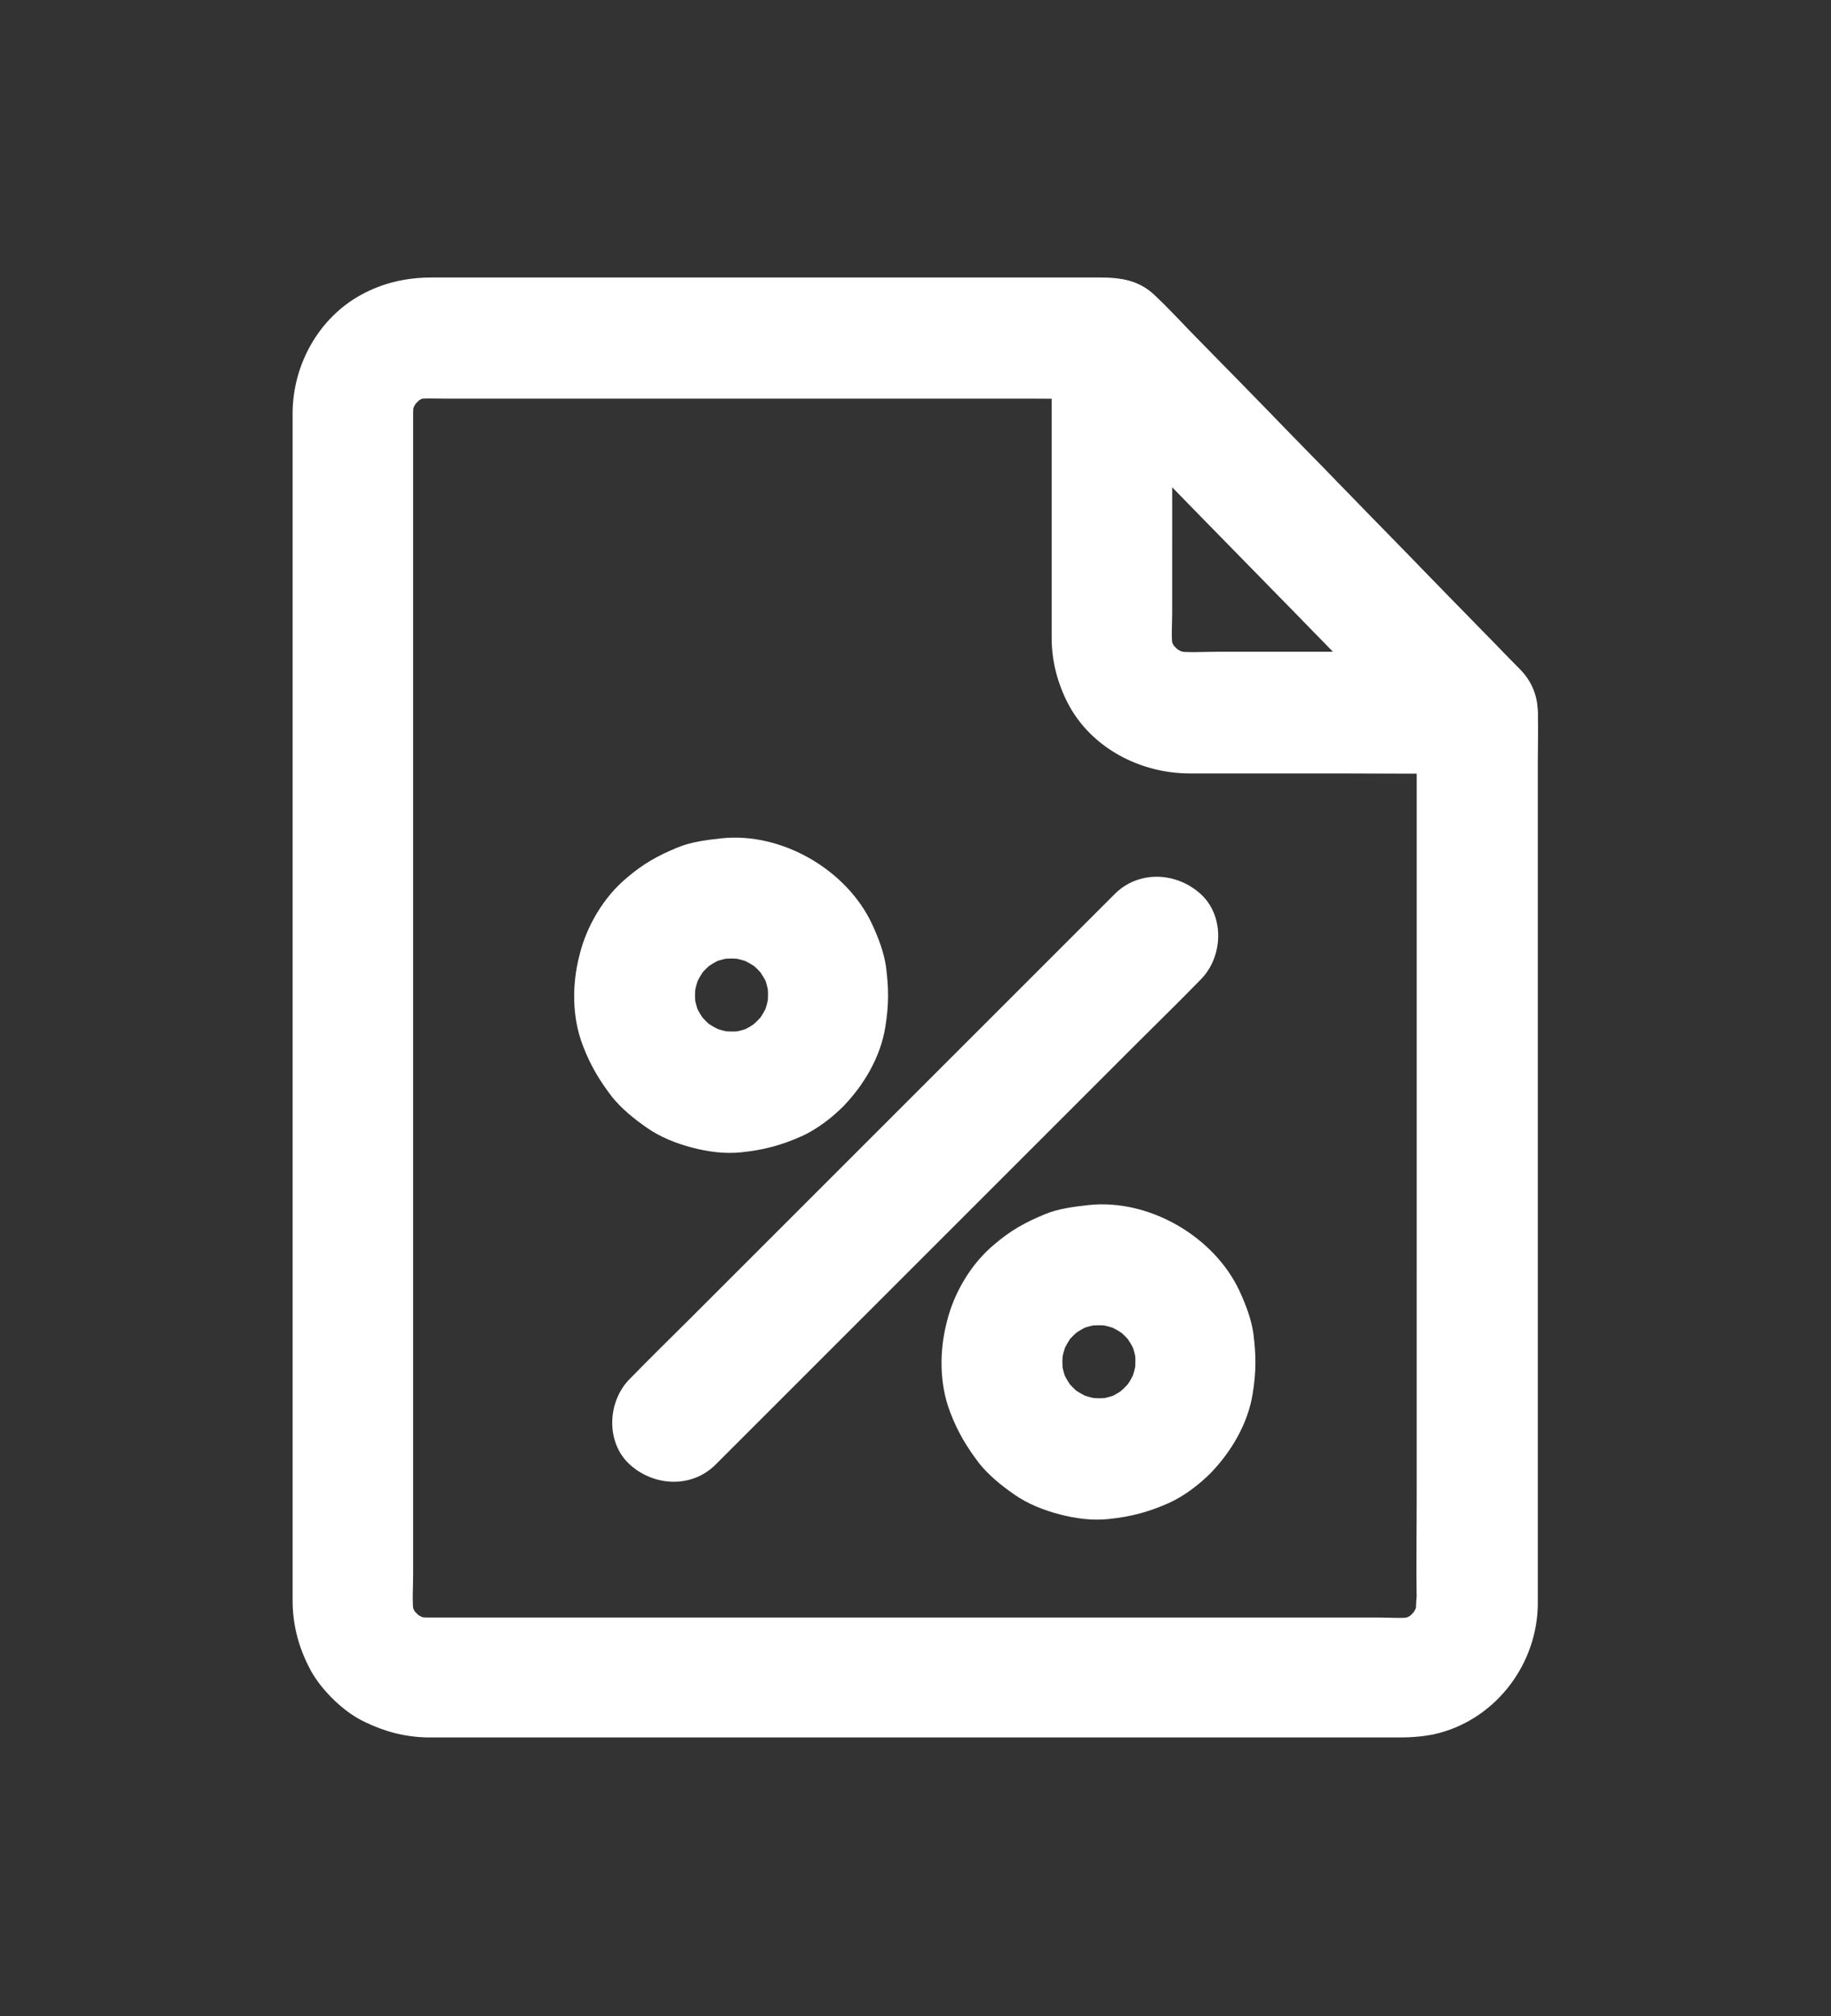
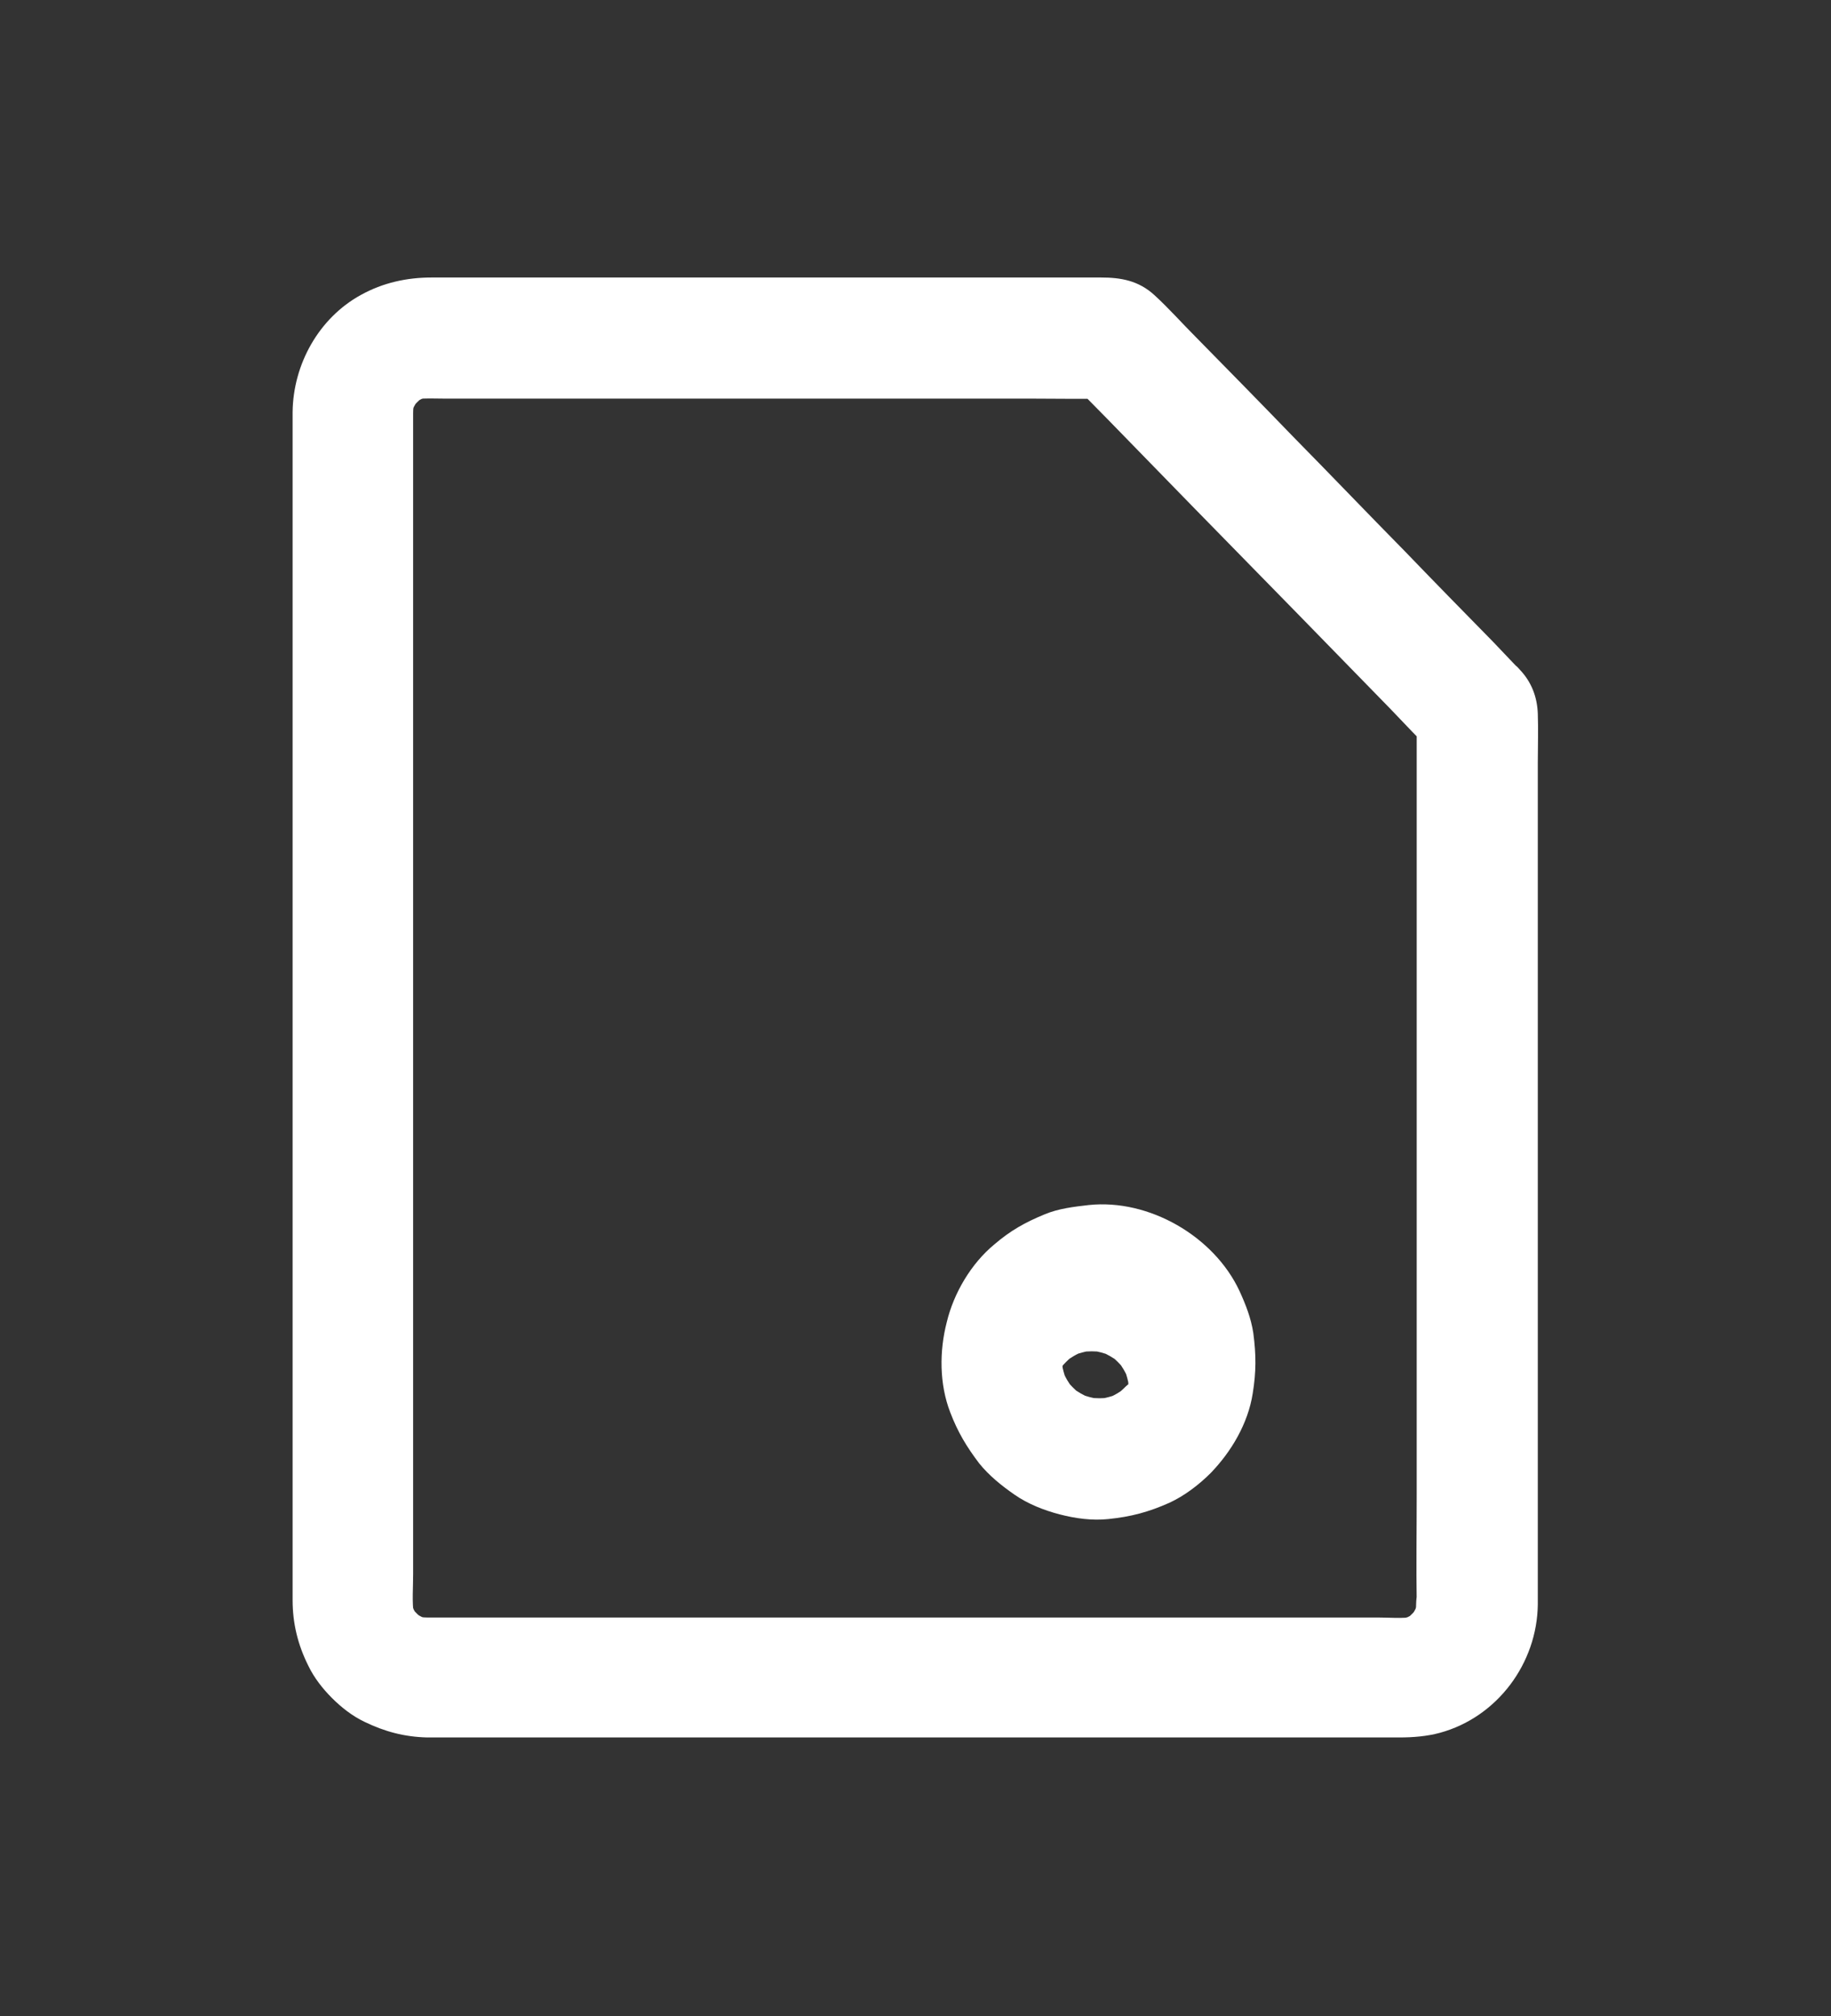
<svg xmlns="http://www.w3.org/2000/svg" version="1.1" id="Layer_1" x="0px" y="0px" viewBox="0 0 316 348" style="enable-background:new 0 0 316 348;" xml:space="preserve">
  <rect x="0" y="0" width="316" height="348" fill="#333333" stroke="none" />
  <style type="text/css">
	.st0{fill:#FFFFFF;}
</style>
  <g>
-     <path class="st0" d="M192.4,154.3c-2.8,2.8-5.5,5.5-8.3,8.3l-20,20c-8.1,8.1-16.1,16.1-24.1,24.1c-7,7-13.9,13.9-20.9,20.9   c-3.4,3.4-6.8,6.7-10.2,10.2l-0.2,0.2c-3.9,3.9-4.2,11,0,14.8c4.2,3.8,10.7,4.1,14.8,0l73.3-73.3c3.4-3.4,6.8-6.7,10.2-10.2   l0.2-0.2c3.9-3.9,4.2-11,0-14.8C203,150.5,196.5,150.2,192.4,154.3L192.4,154.3z" />
-     <path class="st0" d="M130.7,176.2c-0.5,0.5-1.1,1-1.7,1.5c0.7-0.5,1.4-1.1,2.1-1.6c-1.1,0.8-2.2,1.5-3.5,2c0.8-0.3,1.7-0.7,2.5-1   c-1.4,0.6-2.9,1-4.5,1.2c0.9-0.1,1.9-0.3,2.8-0.4c-1.4,0.2-2.8,0.2-4.3,0c0.9,0.1,1.9,0.3,2.8,0.4c-1.5-0.2-3-0.6-4.5-1.2   c0.8,0.3,1.7,0.7,2.5,1c-1.2-0.5-2.4-1.2-3.5-2c0.7,0.5,1.4,1.1,2.1,1.6c-1.2-0.9-2.3-2-3.2-3.2c0.5,0.7,1.1,1.4,1.6,2.1   c-0.8-1.1-1.5-2.2-2-3.5c0.3,0.8,0.7,1.7,1,2.5c-0.6-1.4-1-2.9-1.2-4.5c0.1,0.9,0.3,1.9,0.4,2.8c-0.2-1.4-0.2-2.8,0-4.3   c-0.1,0.9-0.3,1.9-0.4,2.8c0.2-1.5,0.6-3,1.2-4.5c-0.3,0.8-0.7,1.7-1,2.5c0.5-1.2,1.2-2.4,2-3.5c-0.5,0.7-1.1,1.4-1.6,2.1   c0.9-1.2,2-2.3,3.2-3.2c-0.7,0.5-1.4,1.1-2.1,1.6c1.1-0.8,2.2-1.5,3.5-2c-0.8,0.3-1.7,0.7-2.5,1c1.4-0.6,2.9-1,4.5-1.2   c-0.9,0.1-1.9,0.3-2.8,0.4c1.4-0.2,2.8-0.2,4.3,0c-0.9-0.1-1.9-0.3-2.8-0.4c1.5,0.2,3,0.6,4.5,1.2c-0.8-0.3-1.7-0.7-2.5-1   c1.2,0.5,2.4,1.2,3.5,2c-0.7-0.5-1.4-1.1-2.1-1.6c1.2,0.9,2.3,2,3.2,3.2c-0.5-0.7-1.1-1.4-1.6-2.1c0.8,1.1,1.5,2.2,2,3.5   c-0.3-0.8-0.7-1.7-1-2.5c0.6,1.4,1,2.9,1.2,4.5c-0.1-0.9-0.3-1.9-0.4-2.8c0.2,1.4,0.2,2.8,0,4.3c0.1-0.9,0.3-1.9,0.4-2.8   c-0.2,1.5-0.6,3-1.2,4.5c0.3-0.8,0.7-1.7,1-2.5c-0.5,1.2-1.2,2.4-2,3.5c0.5-0.7,1.1-1.4,1.6-2.1   C131.7,175.1,131.2,175.7,130.7,176.2c-3.8,3.9-4.2,10.9,0,14.8c4.1,3.8,10.7,4.2,14.8,0c3.6-3.7,6.5-8.6,7.3-13.8   c0.6-3.7,0.6-6.6,0.1-10.4c-0.4-2.6-1.3-4.9-2.4-7.3c-4.4-9.4-15.6-15.9-26-14.8c-2.6,0.3-5.2,0.6-7.6,1.6   c-3.4,1.4-5.9,2.8-8.7,5.2c-4,3.3-7,8.4-8.2,13.4c-1.3,5-1.3,10.7,0.6,15.6c1.3,3.4,2.8,5.9,5,8.8c1.7,2.1,3.8,3.8,6.1,5.4   c2.3,1.6,5.1,2.7,7.8,3.4c2.7,0.7,5.6,1.1,8.4,0.8c3.9-0.4,6.9-1.2,10.5-2.8c2.6-1.2,5.1-3.1,7.1-5.1c3.9-3.8,4.1-11,0-14.8   C141.2,172.3,134.9,172.1,130.7,176.2L130.7,176.2z" />
-     <path class="st0" d="M194.1,239.5c-0.5,0.5-1.1,1-1.7,1.5c0.7-0.5,1.4-1.1,2.1-1.6c-1.1,0.8-2.2,1.5-3.5,2c0.8-0.3,1.7-0.7,2.5-1   c-1.4,0.6-2.9,1-4.5,1.2c0.9-0.1,1.9-0.3,2.8-0.4c-1.4,0.2-2.8,0.2-4.3,0c0.9,0.1,1.9,0.3,2.8,0.4c-1.5-0.2-3-0.6-4.5-1.2   c0.8,0.3,1.7,0.7,2.5,1c-1.2-0.5-2.4-1.2-3.5-2c0.7,0.5,1.4,1.1,2.1,1.6c-1.2-0.9-2.3-2-3.2-3.2c0.5,0.7,1.1,1.4,1.6,2.1   c-0.8-1.1-1.5-2.2-2-3.5c0.3,0.8,0.7,1.7,1,2.5c-0.6-1.4-1-2.9-1.2-4.5c0.1,0.9,0.3,1.9,0.4,2.8c-0.2-1.4-0.2-2.8,0-4.3   c-0.1,0.9-0.3,1.9-0.4,2.8c0.2-1.5,0.6-3,1.2-4.5c-0.3,0.8-0.7,1.7-1,2.5c0.5-1.2,1.2-2.4,2-3.5c-0.5,0.7-1.1,1.4-1.6,2.1   c0.9-1.2,2-2.3,3.2-3.2c-0.7,0.5-1.4,1.1-2.1,1.6c1.1-0.8,2.2-1.5,3.5-2c-0.8,0.3-1.7,0.7-2.5,1c1.4-0.6,2.9-1,4.5-1.2   c-0.9,0.1-1.9,0.3-2.8,0.4c1.4-0.2,2.8-0.2,4.3,0c-0.9-0.1-1.9-0.3-2.8-0.4c1.5,0.2,3,0.6,4.5,1.2c-0.8-0.3-1.7-0.7-2.5-1   c1.2,0.5,2.4,1.2,3.5,2c-0.7-0.5-1.4-1.1-2.1-1.6c1.2,0.9,2.3,2,3.2,3.2c-0.5-0.7-1.1-1.4-1.6-2.1c0.8,1.1,1.5,2.2,2,3.5   c-0.3-0.8-0.7-1.7-1-2.5c0.6,1.4,1,2.9,1.2,4.5c-0.1-0.9-0.3-1.9-0.4-2.8c0.2,1.4,0.2,2.8,0,4.3c0.1-0.9,0.3-1.9,0.4-2.8   c-0.2,1.5-0.6,3-1.2,4.5c0.3-0.8,0.7-1.7,1-2.5c-0.5,1.2-1.2,2.4-2,3.5c0.5-0.7,1.1-1.4,1.6-2.1C195.1,238.4,194.6,239,194.1,239.5   c-3.8,3.9-4.2,10.9,0,14.8c4.1,3.8,10.7,4.2,14.8,0c3.6-3.7,6.5-8.6,7.3-13.8c0.6-3.7,0.6-6.6,0.1-10.4c-0.4-2.6-1.3-4.9-2.4-7.3   c-4.4-9.4-15.6-15.9-26-14.8c-2.6,0.3-5.2,0.6-7.6,1.6c-3.4,1.4-5.9,2.8-8.7,5.2c-4,3.3-7,8.4-8.2,13.4c-1.3,5-1.3,10.7,0.6,15.6   c1.3,3.4,2.8,5.9,5,8.8c1.7,2.1,3.8,3.8,6.1,5.4c2.3,1.6,5.1,2.7,7.8,3.4s5.6,1.1,8.4,0.8c3.9-0.4,6.9-1.2,10.5-2.8   c2.6-1.2,5.1-3.1,7.1-5.1c3.9-3.8,4.1-11,0-14.8C204.6,235.7,198.2,235.5,194.1,239.5L194.1,239.5z" />
+     <path class="st0" d="M194.1,239.5c-0.5,0.5-1.1,1-1.7,1.5c0.7-0.5,1.4-1.1,2.1-1.6c-1.1,0.8-2.2,1.5-3.5,2c0.8-0.3,1.7-0.7,2.5-1   c-1.4,0.6-2.9,1-4.5,1.2c0.9-0.1,1.9-0.3,2.8-0.4c-1.4,0.2-2.8,0.2-4.3,0c0.9,0.1,1.9,0.3,2.8,0.4c-1.5-0.2-3-0.6-4.5-1.2   c0.8,0.3,1.7,0.7,2.5,1c-1.2-0.5-2.4-1.2-3.5-2c0.7,0.5,1.4,1.1,2.1,1.6c-1.2-0.9-2.3-2-3.2-3.2c0.5,0.7,1.1,1.4,1.6,2.1   c-0.8-1.1-1.5-2.2-2-3.5c0.3,0.8,0.7,1.7,1,2.5c-0.6-1.4-1-2.9-1.2-4.5c0.1,0.9,0.3,1.9,0.4,2.8c-0.2-1.4-0.2-2.8,0-4.3   c-0.1,0.9-0.3,1.9-0.4,2.8c-0.3,0.8-0.7,1.7-1,2.5c0.5-1.2,1.2-2.4,2-3.5c-0.5,0.7-1.1,1.4-1.6,2.1   c0.9-1.2,2-2.3,3.2-3.2c-0.7,0.5-1.4,1.1-2.1,1.6c1.1-0.8,2.2-1.5,3.5-2c-0.8,0.3-1.7,0.7-2.5,1c1.4-0.6,2.9-1,4.5-1.2   c-0.9,0.1-1.9,0.3-2.8,0.4c1.4-0.2,2.8-0.2,4.3,0c-0.9-0.1-1.9-0.3-2.8-0.4c1.5,0.2,3,0.6,4.5,1.2c-0.8-0.3-1.7-0.7-2.5-1   c1.2,0.5,2.4,1.2,3.5,2c-0.7-0.5-1.4-1.1-2.1-1.6c1.2,0.9,2.3,2,3.2,3.2c-0.5-0.7-1.1-1.4-1.6-2.1c0.8,1.1,1.5,2.2,2,3.5   c-0.3-0.8-0.7-1.7-1-2.5c0.6,1.4,1,2.9,1.2,4.5c-0.1-0.9-0.3-1.9-0.4-2.8c0.2,1.4,0.2,2.8,0,4.3c0.1-0.9,0.3-1.9,0.4-2.8   c-0.2,1.5-0.6,3-1.2,4.5c0.3-0.8,0.7-1.7,1-2.5c-0.5,1.2-1.2,2.4-2,3.5c0.5-0.7,1.1-1.4,1.6-2.1C195.1,238.4,194.6,239,194.1,239.5   c-3.8,3.9-4.2,10.9,0,14.8c4.1,3.8,10.7,4.2,14.8,0c3.6-3.7,6.5-8.6,7.3-13.8c0.6-3.7,0.6-6.6,0.1-10.4c-0.4-2.6-1.3-4.9-2.4-7.3   c-4.4-9.4-15.6-15.9-26-14.8c-2.6,0.3-5.2,0.6-7.6,1.6c-3.4,1.4-5.9,2.8-8.7,5.2c-4,3.3-7,8.4-8.2,13.4c-1.3,5-1.3,10.7,0.6,15.6   c1.3,3.4,2.8,5.9,5,8.8c1.7,2.1,3.8,3.8,6.1,5.4c2.3,1.6,5.1,2.7,7.8,3.4s5.6,1.1,8.4,0.8c3.9-0.4,6.9-1.2,10.5-2.8   c2.6-1.2,5.1-3.1,7.1-5.1c3.9-3.8,4.1-11,0-14.8C204.6,235.7,198.2,235.5,194.1,239.5L194.1,239.5z" />
    <path class="st0" d="M265.4,276.9v-6.4v-16.8v-23.8v-27.5v-27.8v-24.7v-18.3c0-2.8,0.1-5.6,0-8.4c-0.1-2.9-1.1-5.5-3.1-7.6   c-0.2-0.2-0.4-0.5-0.7-0.7c-1.3-1.4-2.6-2.7-3.9-4.1c-5.1-5.2-10.2-10.4-15.2-15.6c-6.5-6.6-12.9-13.3-19.4-19.9   c-5.5-5.7-11.1-11.4-16.7-17.1c-2.4-2.4-4.6-4.9-7.1-7.2c-2.8-2.6-5.9-3.1-9.3-3.1h-5.7h-20h-26.7H110H87H74.5   c-4.3,0-8.4,0.9-12.2,3c-7.3,4-11.7,12-11.8,20.2c0,1.9,0,3.9,0,5.8v14v20.4v24.9v27.4v28.1v26.9v23.8v18.9v12v2.9   c0,4,0.9,7.7,2.7,11.3c1,2.1,2.5,4,4.1,5.6c1.6,1.6,3.5,3.1,5.6,4.1c3.5,1.7,6.9,2.6,10.8,2.7h2h11.9h20H133h27.9h27.6h24.5h18.6   h9.9c2.4,0,4.8-0.2,7-0.8C258.4,296.4,265.3,287.1,265.4,276.9c0.1-5.5-4.9-10.7-10.5-10.5c-5.7,0.3-10.4,4.6-10.5,10.5   c0,0.6-0.1,1.2-0.1,1.8c0.1-0.9,0.3-1.9,0.4-2.8c-0.2,1-0.4,2.1-0.8,3.1c0.3-0.8,0.7-1.7,1-2.5c-0.5,1.1-1,2-1.7,3   c0.5-0.7,1.1-1.4,1.6-2.1c-0.7,0.8-1.4,1.5-2.2,2.2c0.7-0.5,1.4-1.1,2.1-1.6c-0.9,0.7-1.9,1.3-3,1.7c0.8-0.3,1.7-0.7,2.5-1   c-1,0.4-2,0.7-3.1,0.8c0.9-0.1,1.9-0.3,2.8-0.4c-2,0.3-4,0.1-6,0.1H226h-40.5h-49.2H93.8c-6.7,0-13.3,0-20,0c-0.7,0-1.3-0.1-2-0.1   c0.9,0.1,1.9,0.3,2.8,0.4c-1-0.2-2.1-0.4-3.1-0.8c0.8,0.3,1.7,0.7,2.5,1c-1.1-0.5-2-1-3-1.7c0.7,0.5,1.4,1.1,2.1,1.6   c-0.8-0.7-1.5-1.4-2.2-2.2c0.5,0.7,1.1,1.4,1.6,2.1c-0.7-0.9-1.3-1.9-1.7-3c0.3,0.8,0.7,1.7,1,2.5c-0.4-1-0.7-2-0.8-3.1   c0.1,0.9,0.3,1.9,0.4,2.8c-0.3-2.3-0.1-4.7-0.1-7v-14.8v-22.2v-27.1v-29.9v-30v-28.1V95.9V79v-7.7c0-0.7,0.1-1.4,0.1-2   c-0.1,0.9-0.3,1.9-0.4,2.8c0.2-1,0.4-2.1,0.8-3.1c-0.3,0.8-0.7,1.7-1,2.5c0.5-1.1,1-2,1.7-3c-0.5,0.7-1.1,1.4-1.6,2.1   c0.7-0.8,1.4-1.5,2.2-2.2c-0.7,0.5-1.4,1.1-2.1,1.6c0.9-0.7,1.9-1.3,3-1.7c-0.8,0.3-1.7,0.7-2.5,1c1-0.4,2-0.7,3.1-0.8   c-0.9,0.1-1.9,0.3-2.8,0.4c1.5-0.2,3.1-0.1,4.6-0.1h8.3h28.2h34.4h29.9c4.9,0,9.7,0.1,14.6,0h0.2c-2.5-1-4.9-2-7.4-3.1   c2.1,2.1,4.2,4.3,6.3,6.4c5,5.1,10,10.3,15,15.4c6.1,6.2,12.1,12.4,18.2,18.6c5.3,5.4,10.5,10.8,15.8,16.2c2.5,2.6,5,5.3,7.6,7.8   l0.1,0.1c-1-2.5-2-4.9-3.1-7.4v15.4v36.7v44.4V258c0,6.2-0.1,12.4,0,18.7v0.3c0,5.5,4.8,10.7,10.5,10.5   C260.7,287.1,265.4,282.7,265.4,276.9L265.4,276.9z" />
-     <path class="st0" d="M262.4,115.6c-2.1-2.1-4.2-4.3-6.3-6.4c-5-5.1-10-10.3-15-15.4c-6.1-6.2-12.1-12.4-18.2-18.6   c-5.3-5.4-10.5-10.8-15.8-16.2c-2.5-2.6-5-5.3-7.6-7.8c0,0-0.1-0.1-0.1-0.1c-2.9-3-7.6-3.8-11.4-2.2c-3.8,1.6-6.5,5.4-6.5,9.6v20.2   v28.6v2.8c0,4,1,7.8,2.8,11.3c4,7.7,12.5,12.1,21,12.1h25c8.1,0,16.1,0.1,24.2,0h0.4c5.5,0,10.7-4.8,10.5-10.5   c-0.3-5.7-4.6-10.5-10.5-10.5h-17.4h-27.4c-2.4,0-4.9,0.2-7.3-0.1c0.9,0.1,1.9,0.3,2.8,0.4c-1-0.2-2.1-0.4-3.1-0.8   c0.8,0.3,1.7,0.7,2.5,1c-1.1-0.5-2-1-3-1.7c0.7,0.5,1.4,1.1,2.1,1.6c-0.8-0.7-1.5-1.4-2.2-2.2c0.5,0.7,1.1,1.4,1.6,2.1   c-0.7-0.9-1.3-1.9-1.7-3c0.3,0.8,0.7,1.7,1,2.5c-0.4-1-0.7-2-0.8-3.1c0.1,0.9,0.3,1.9,0.4,2.8c-0.3-2.1-0.1-4.2-0.1-6.3V93.6V65   v-6.6c-6,2.5-11.9,4.9-17.9,7.4c2.1,2.1,4.2,4.3,6.3,6.4c5,5.1,10,10.3,15,15.4c6.1,6.2,12.1,12.4,18.2,18.6   c5.3,5.4,10.5,10.8,15.8,16.2c2.5,2.6,5,5.3,7.6,7.8c0,0,0.1,0.1,0.1,0.1c3.8,3.9,11,4.1,14.8,0   C266.3,126.2,266.5,119.8,262.4,115.6L262.4,115.6z" />
  </g>
</svg>